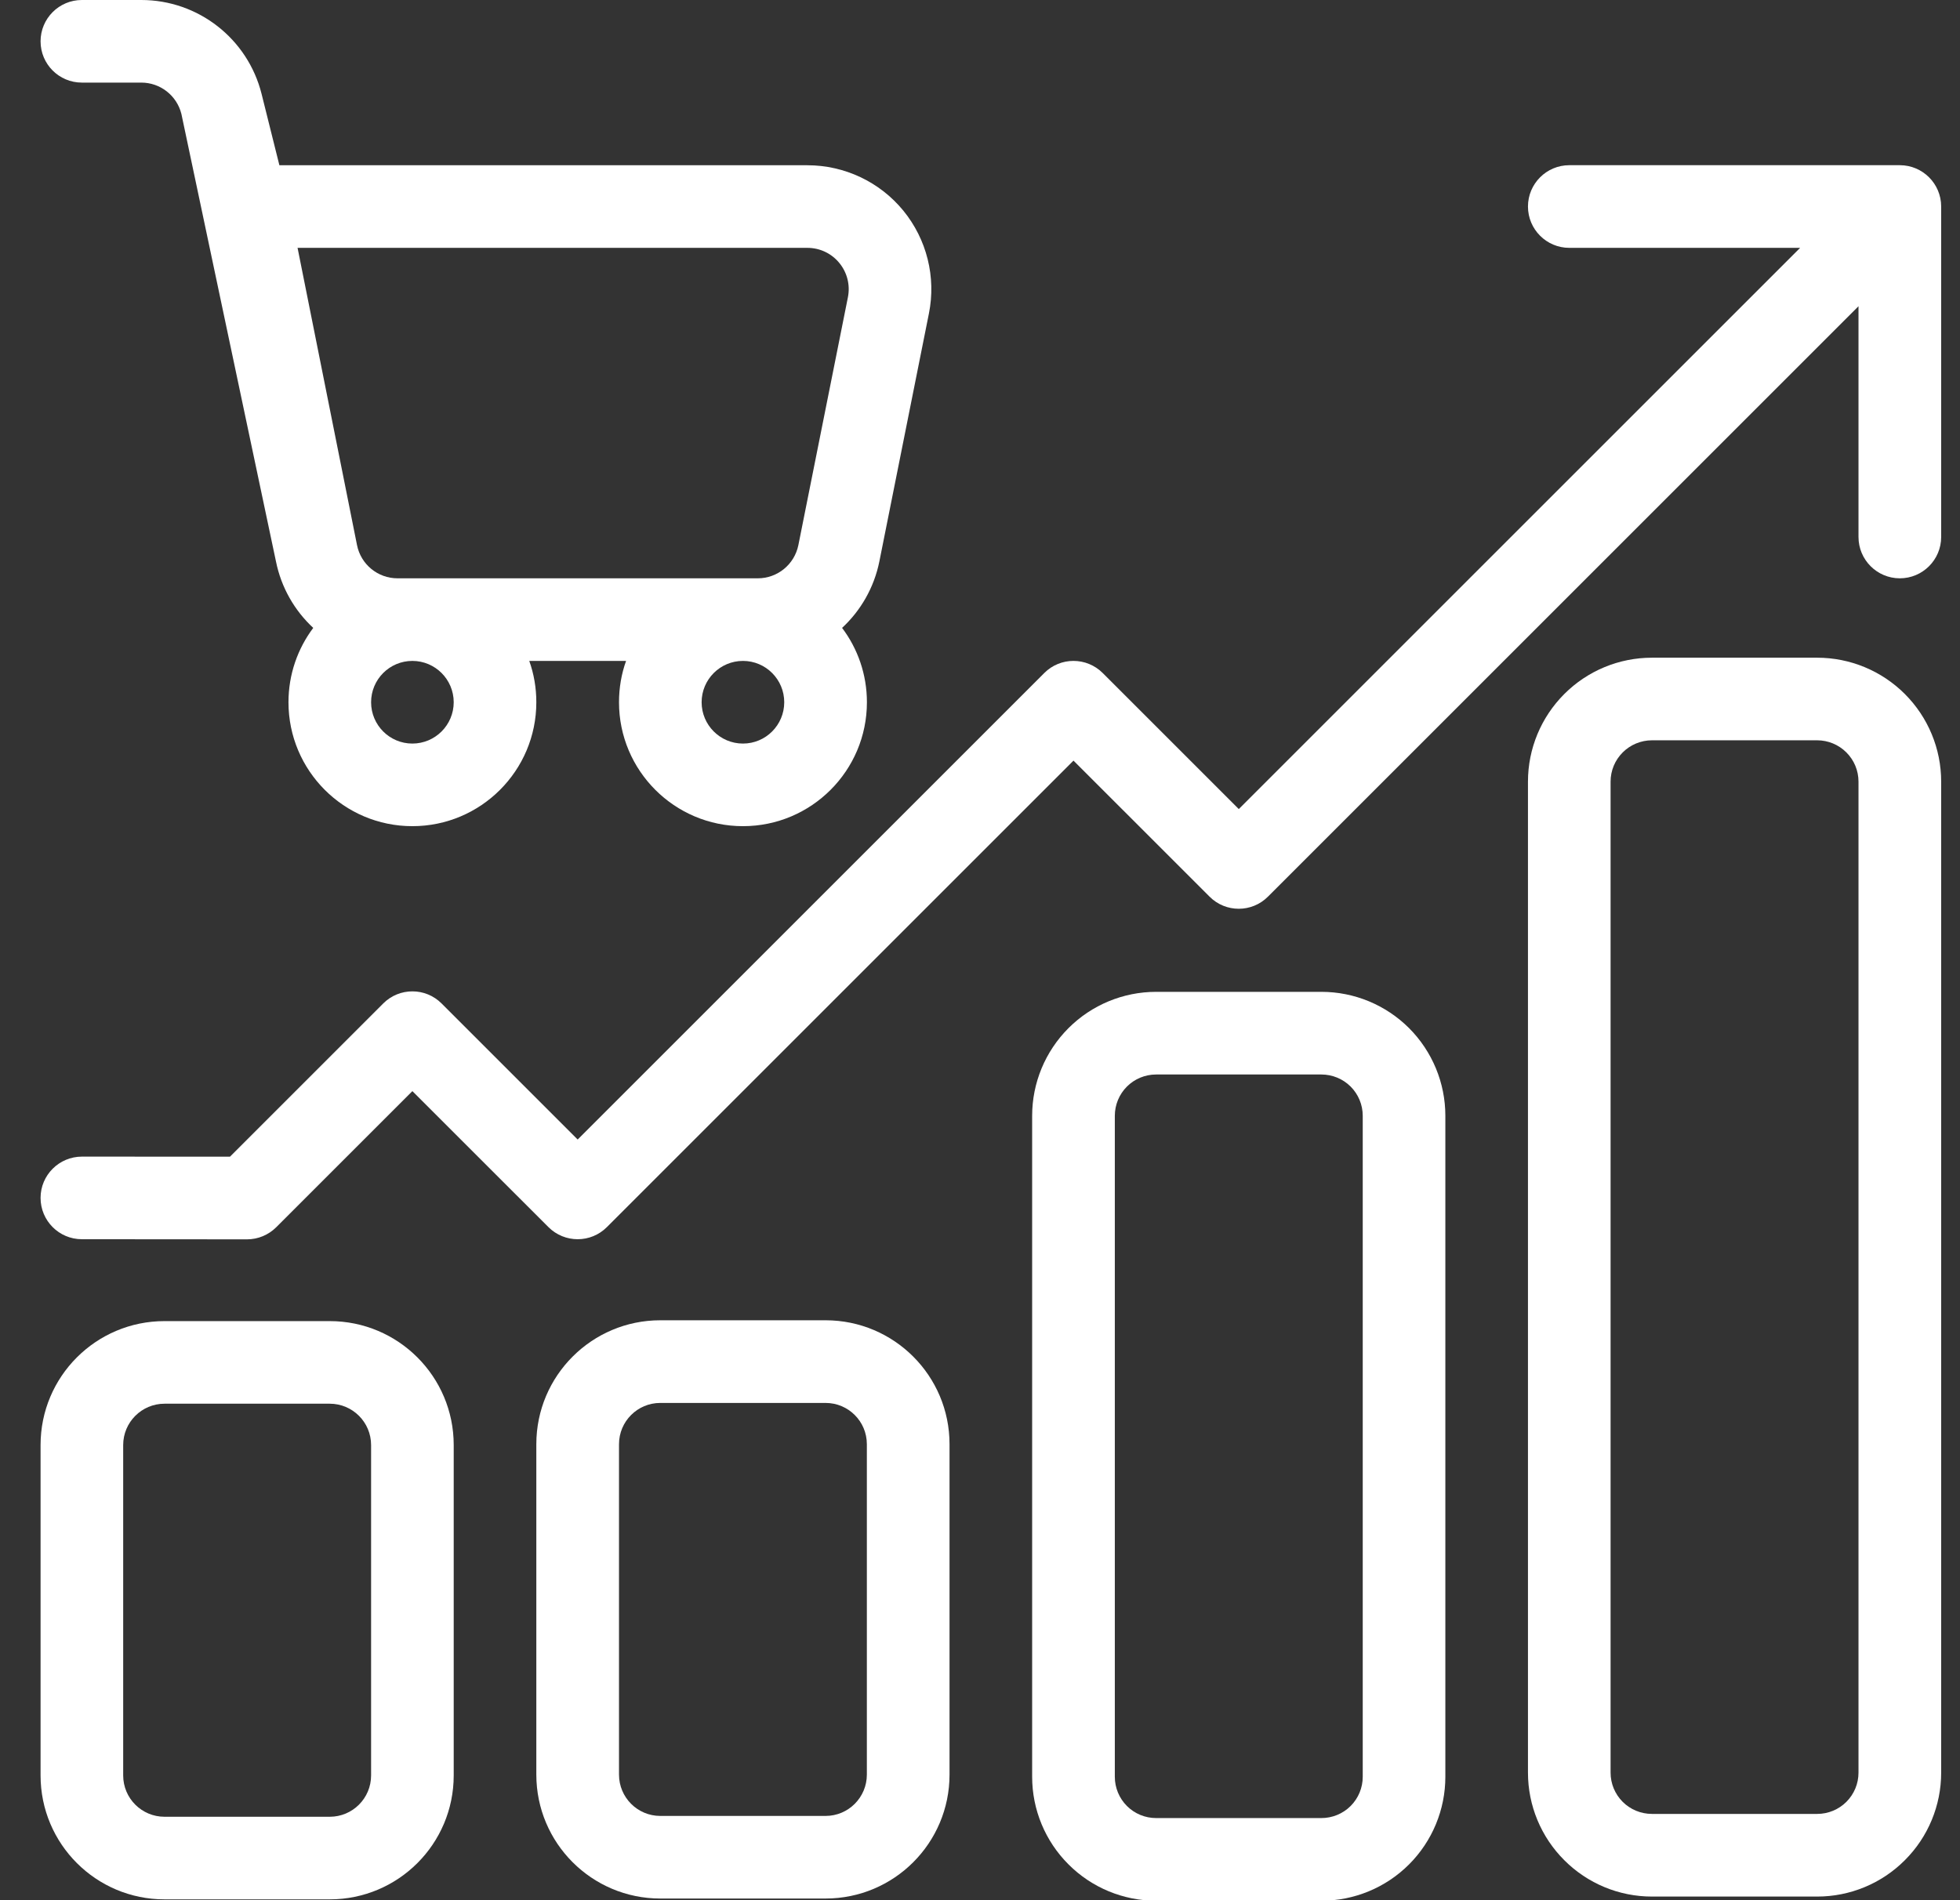
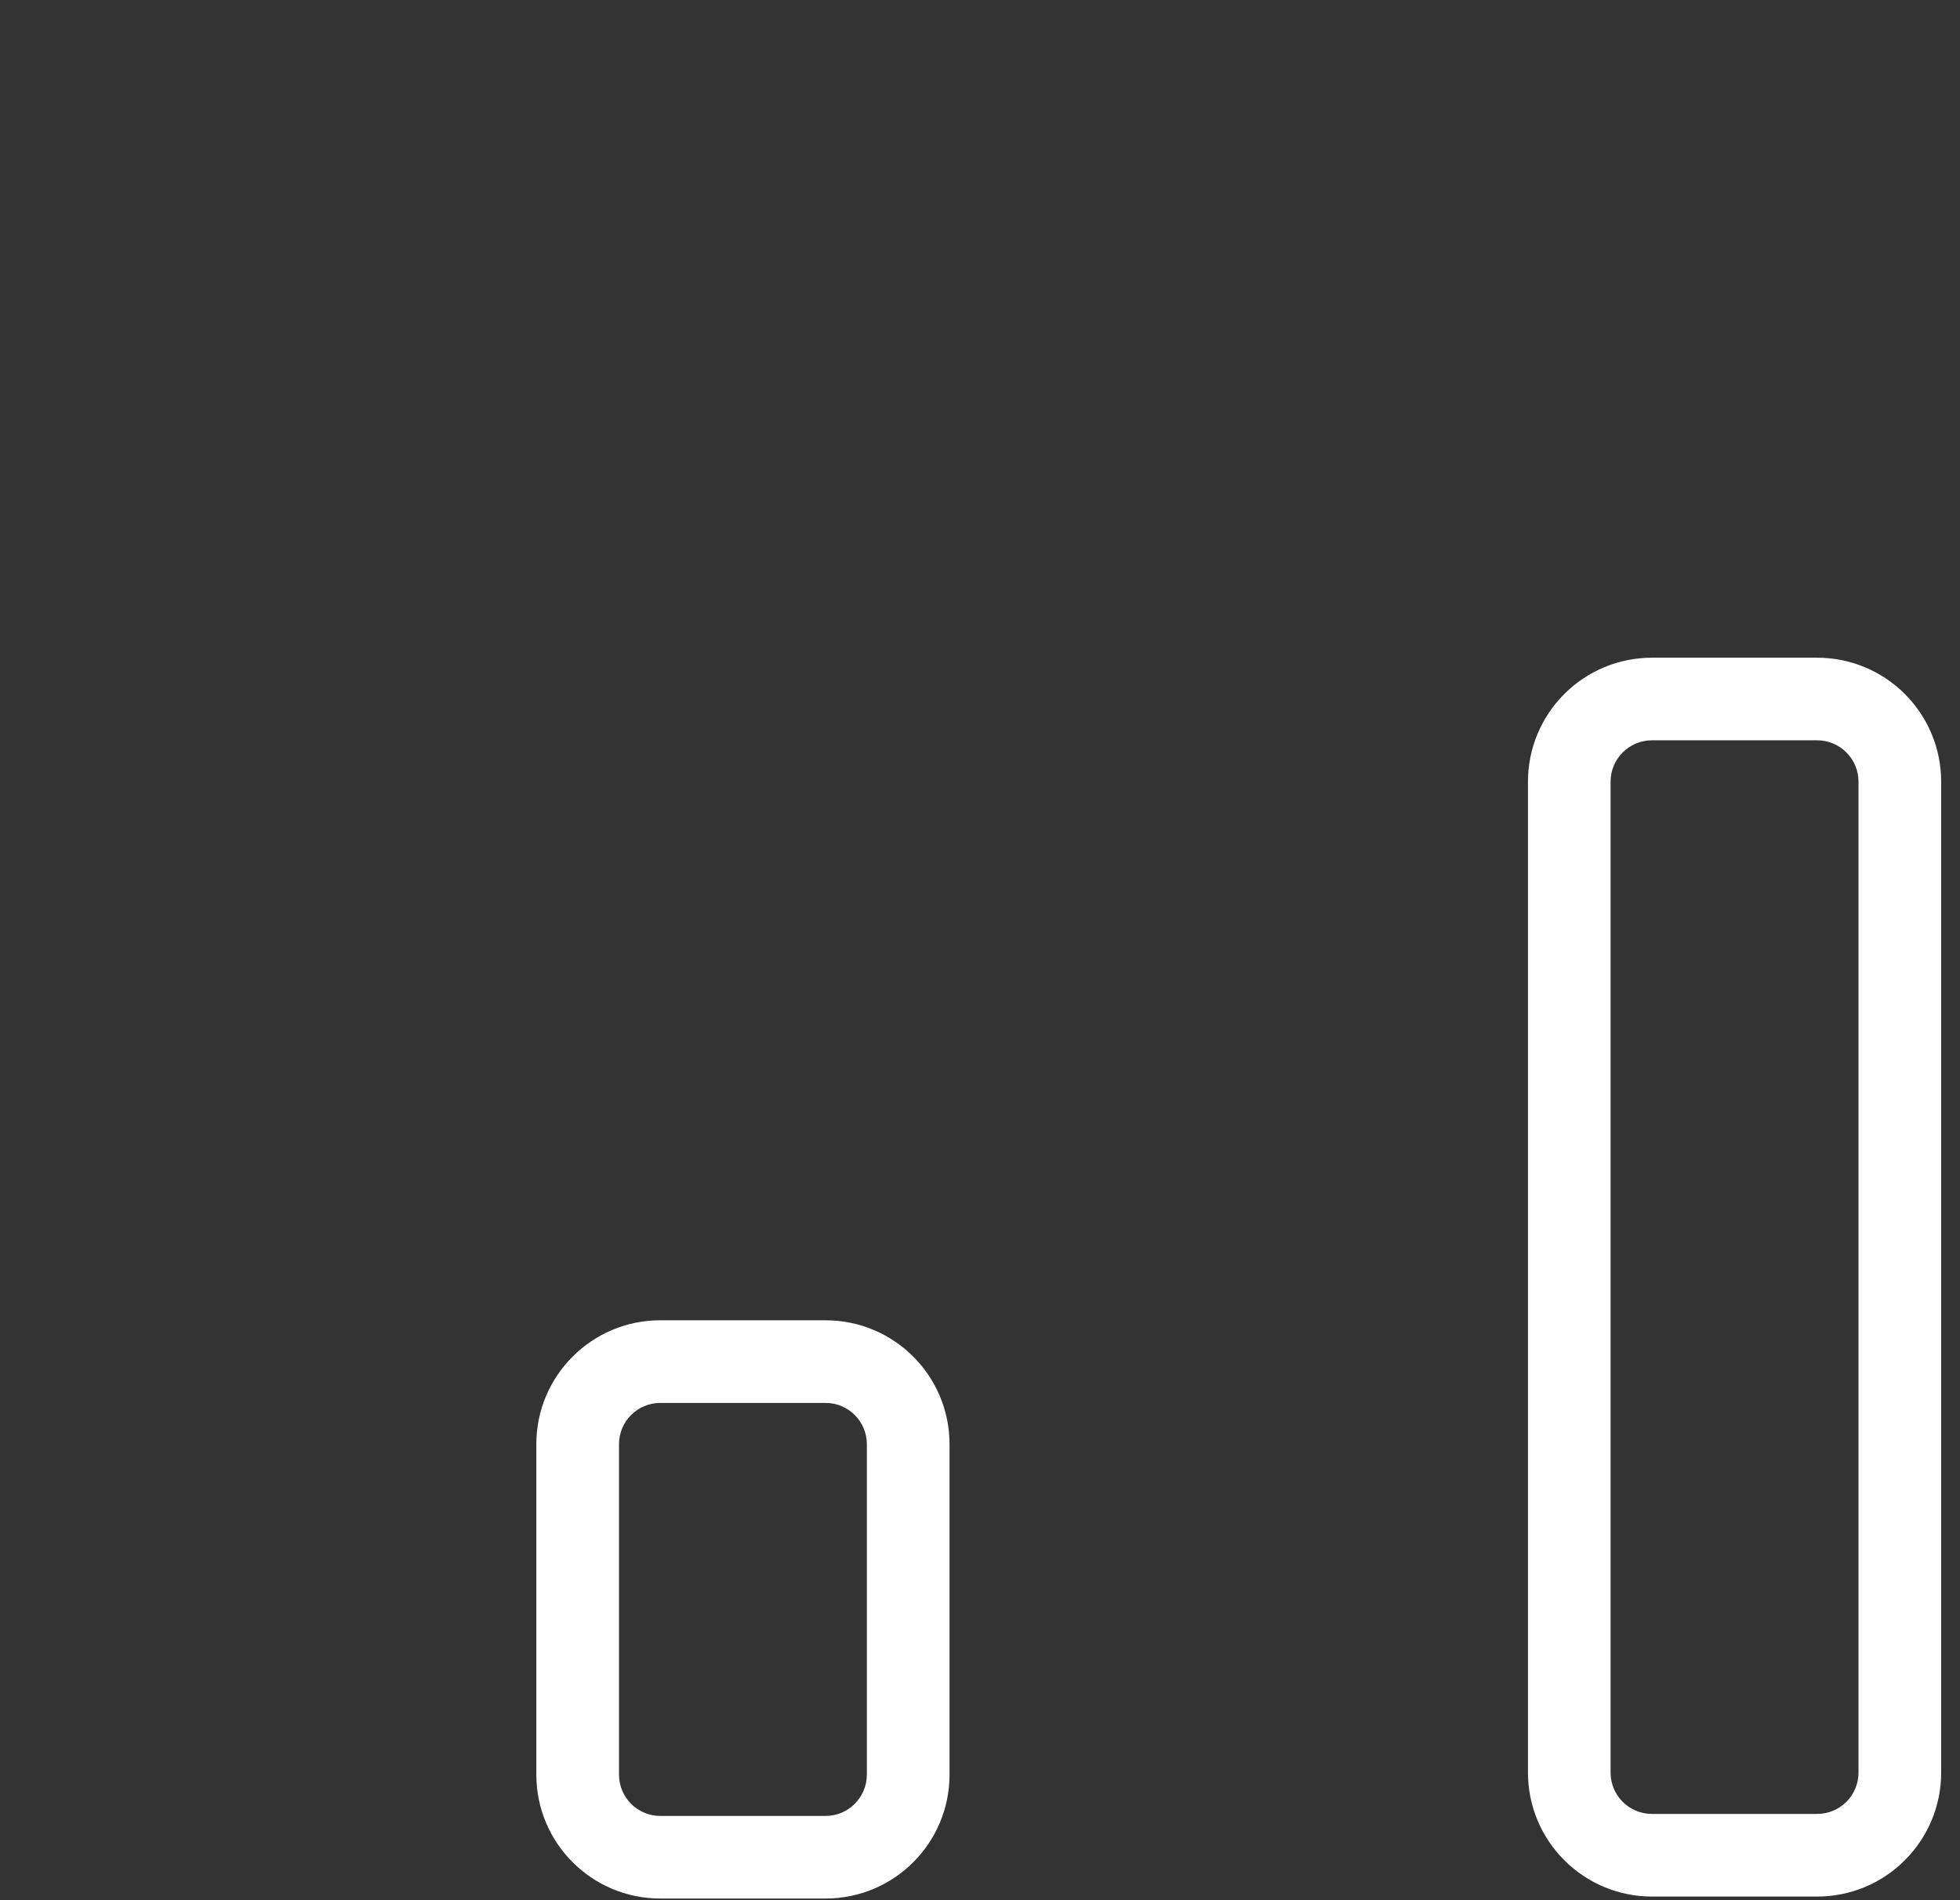
<svg xmlns="http://www.w3.org/2000/svg" width="33" height="32" viewBox="0 0 33 32" fill="none">
  <rect x="0" y="0" width="33" height="32" fill="#333333" stroke="none" />
-   <path fill-rule="evenodd" clip-rule="evenodd" d="M30.308 4.174L20.857 13.625L18.566 11.334C18.294 11.062 17.853 11.062 17.582 11.334L9.726 19.19L7.435 16.899C7.164 16.627 6.723 16.627 6.452 16.899L3.872 19.479L1.379 19.478C0.995 19.478 0.683 19.79 0.683 20.173C0.683 20.557 0.994 20.869 1.378 20.869L4.159 20.871C4.344 20.871 4.521 20.797 4.651 20.667L6.943 18.375L9.234 20.665C9.506 20.937 9.947 20.937 10.218 20.665L18.074 12.809L20.365 15.1C20.636 15.372 21.077 15.372 21.348 15.1L31.291 5.157V9.043C31.291 9.427 31.603 9.739 31.987 9.739C32.371 9.739 32.683 9.427 32.683 9.043V3.478C32.683 3.094 32.371 2.782 31.987 2.782H26.422C26.038 2.782 25.726 3.094 25.726 3.478C25.726 3.862 26.038 4.174 26.422 4.174H30.308Z" fill="white" />
-   <path fill-rule="evenodd" clip-rule="evenodd" d="M7.639 29.899V24.335C7.639 23.182 6.705 22.248 5.552 22.248H2.77C1.617 22.248 0.683 23.182 0.683 24.335V29.899C0.683 31.052 1.617 31.986 2.77 31.986H5.552C6.705 31.986 7.639 31.052 7.639 29.899ZM6.248 24.335V29.899C6.248 30.284 5.936 30.595 5.552 30.595H2.77C2.386 30.595 2.074 30.284 2.074 29.899V24.335C2.074 23.951 2.386 23.639 2.77 23.639H5.552C5.936 23.639 6.248 23.951 6.248 24.335Z" fill="white" />
  <path fill-rule="evenodd" clip-rule="evenodd" d="M15.987 29.885V24.321C15.987 23.169 15.053 22.234 13.9 22.234H11.117C9.965 22.234 9.03 23.169 9.03 24.321V29.885C9.03 31.038 9.965 31.972 11.117 31.972H13.9C15.053 31.972 15.987 31.038 15.987 29.885ZM14.595 24.321V29.885C14.595 30.269 14.284 30.581 13.9 30.581H11.117C10.733 30.581 10.422 30.269 10.422 29.885V24.321C10.422 23.937 10.733 23.626 11.117 23.626H13.9C14.284 23.626 14.595 23.937 14.595 24.321Z" fill="white" />
-   <path fill-rule="evenodd" clip-rule="evenodd" d="M24.335 18.79C24.335 18.237 24.115 17.706 23.724 17.314C23.332 16.923 22.802 16.703 22.248 16.703H19.465C18.912 16.703 18.381 16.923 17.99 17.314C17.598 17.706 17.378 18.237 17.378 18.79V29.922C17.378 30.475 17.598 31.006 17.99 31.397C18.381 31.789 18.912 32.009 19.465 32.009H22.248C22.802 32.009 23.332 31.789 23.724 31.397C24.115 31.006 24.335 30.475 24.335 29.922V18.79ZM22.944 18.79V29.922C22.944 30.106 22.871 30.283 22.74 30.414C22.61 30.544 22.432 30.617 22.248 30.617H19.465C19.281 30.617 19.104 30.544 18.974 30.414C18.843 30.283 18.77 30.106 18.77 29.922V18.79C18.77 18.606 18.843 18.429 18.974 18.298C19.104 18.168 19.281 18.095 19.465 18.095H22.248C22.432 18.095 22.61 18.168 22.74 18.298C22.871 18.429 22.944 18.606 22.944 18.79Z" fill="white" />
  <path fill-rule="evenodd" clip-rule="evenodd" d="M32.683 13.163C32.683 12.609 32.463 12.079 32.071 11.687C31.68 11.296 31.149 11.076 30.596 11.076H27.813C27.259 11.076 26.729 11.296 26.338 11.687C25.946 12.079 25.726 12.609 25.726 13.163V29.852C25.726 30.406 25.946 30.936 26.338 31.327C26.729 31.719 27.259 31.939 27.813 31.939H30.596C31.149 31.939 31.68 31.719 32.071 31.327C32.463 30.936 32.683 30.406 32.683 29.852V13.163ZM31.291 13.163V29.852C31.291 30.037 31.218 30.213 31.087 30.344C30.957 30.474 30.78 30.547 30.596 30.547H27.813C27.629 30.547 27.451 30.474 27.321 30.344C27.19 30.213 27.117 30.037 27.117 29.852V13.163C27.117 12.978 27.19 12.802 27.321 12.671C27.451 12.541 27.629 12.467 27.813 12.467H30.596C30.78 12.467 30.957 12.541 31.087 12.671C31.218 12.802 31.291 12.978 31.291 13.163Z" fill="white" />
-   <path fill-rule="evenodd" clip-rule="evenodd" d="M5.274 10.574C5.012 10.923 4.857 11.357 4.857 11.826C4.857 12.978 5.791 13.913 6.943 13.913C8.095 13.913 9.03 12.978 9.03 11.826C9.03 11.582 8.989 11.348 8.911 11.13H10.541C10.463 11.348 10.422 11.582 10.422 11.826C10.422 12.978 11.357 13.913 12.509 13.913C13.661 13.913 14.596 12.978 14.596 11.826C14.596 11.357 14.441 10.923 14.178 10.574C14.491 10.284 14.717 9.896 14.806 9.453L15.64 5.279C15.763 4.666 15.604 4.03 15.208 3.546C14.812 3.063 14.219 2.783 13.594 2.783H4.704L4.404 1.581C4.171 0.652 3.337 0 2.379 0H1.378C0.994 0 0.683 0.312 0.683 0.696C0.683 1.08 0.994 1.391 1.378 1.391H2.379C2.698 1.391 2.976 1.608 3.054 1.918L4.646 9.453C4.735 9.896 4.961 10.284 5.274 10.574ZM6.943 11.13C7.327 11.13 7.639 11.442 7.639 11.826C7.639 12.21 7.327 12.522 6.943 12.522C6.559 12.522 6.248 12.21 6.248 11.826C6.248 11.442 6.559 11.13 6.943 11.13ZM12.509 11.13C12.893 11.13 13.204 11.442 13.204 11.826C13.204 12.21 12.893 12.522 12.509 12.522C12.125 12.522 11.813 12.21 11.813 11.826C11.813 11.442 12.125 11.13 12.509 11.13ZM14.276 5.006L13.442 9.18C13.376 9.505 13.091 9.739 12.759 9.739H6.693C6.361 9.739 6.076 9.505 6.011 9.18L5.01 4.174H13.594C13.803 4.174 14 4.267 14.132 4.429C14.264 4.59 14.317 4.801 14.276 5.006Z" fill="white" />
</svg>